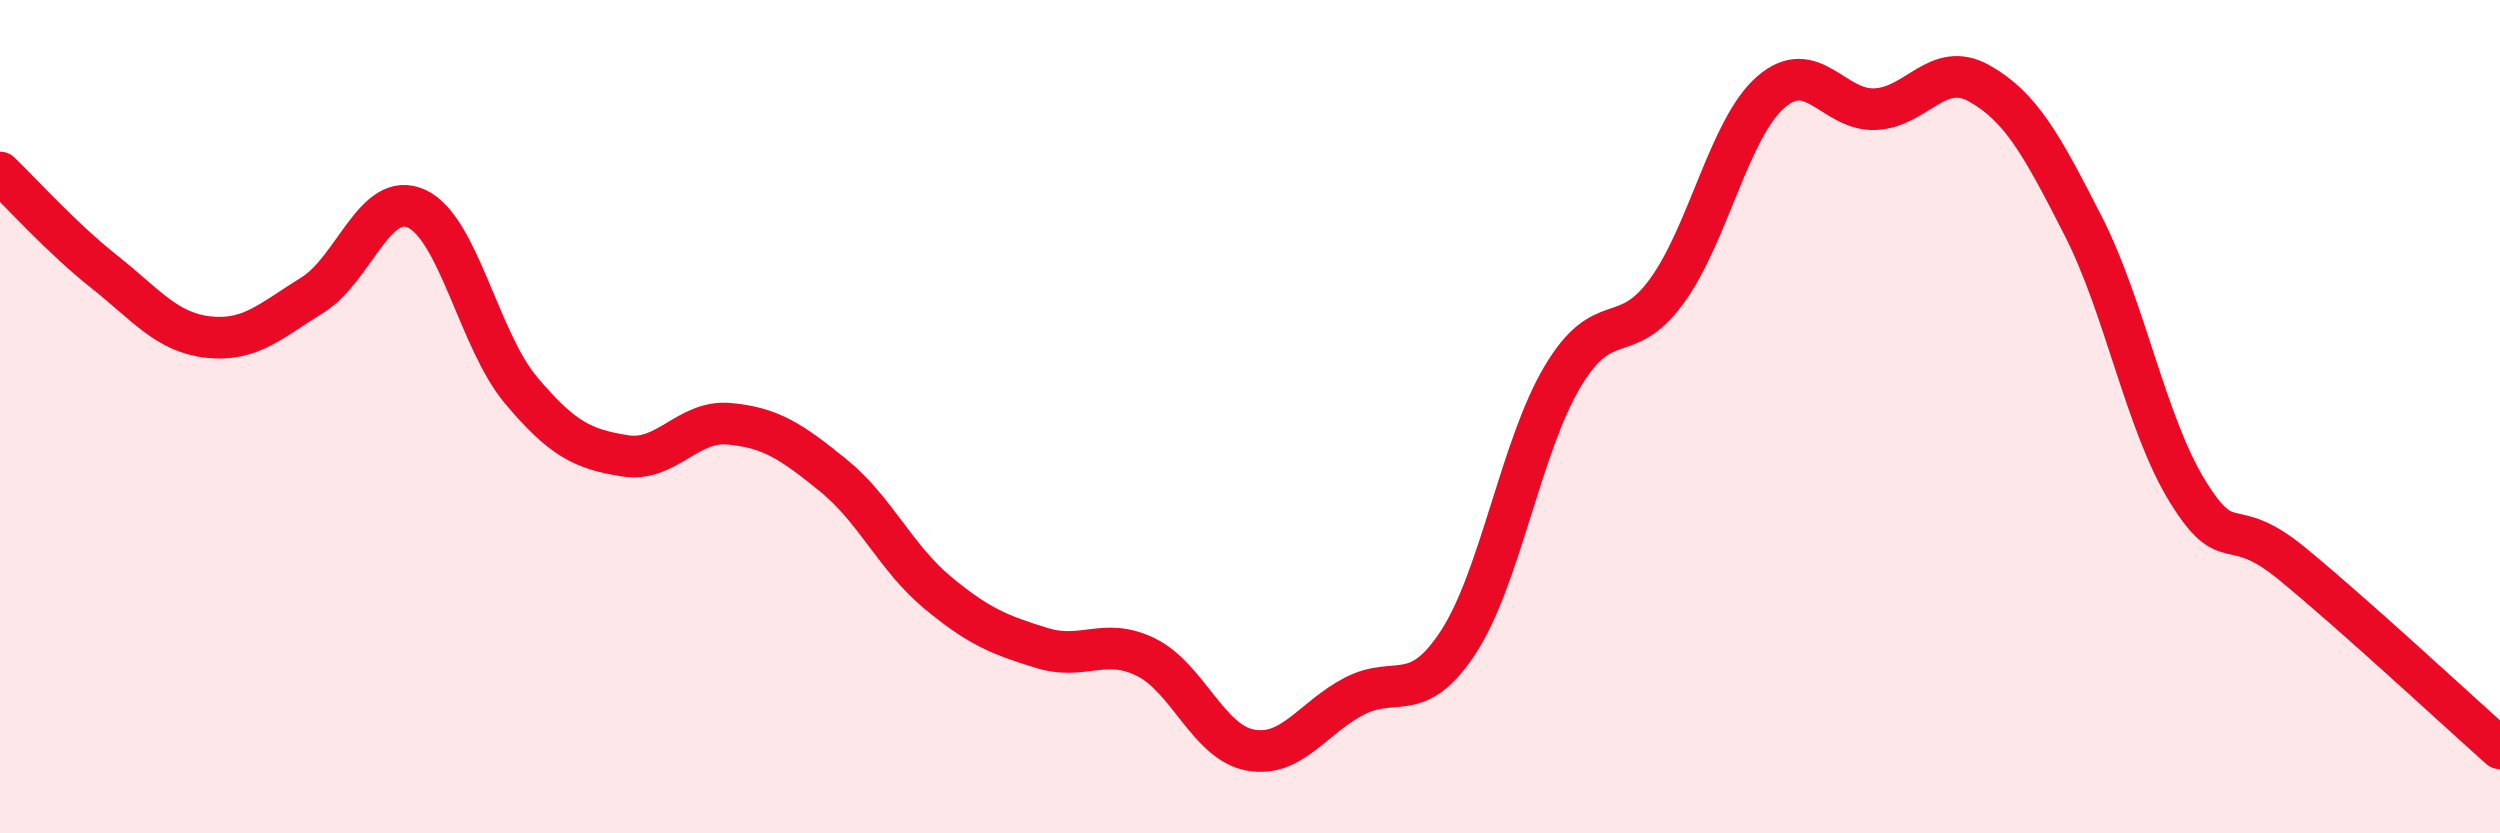
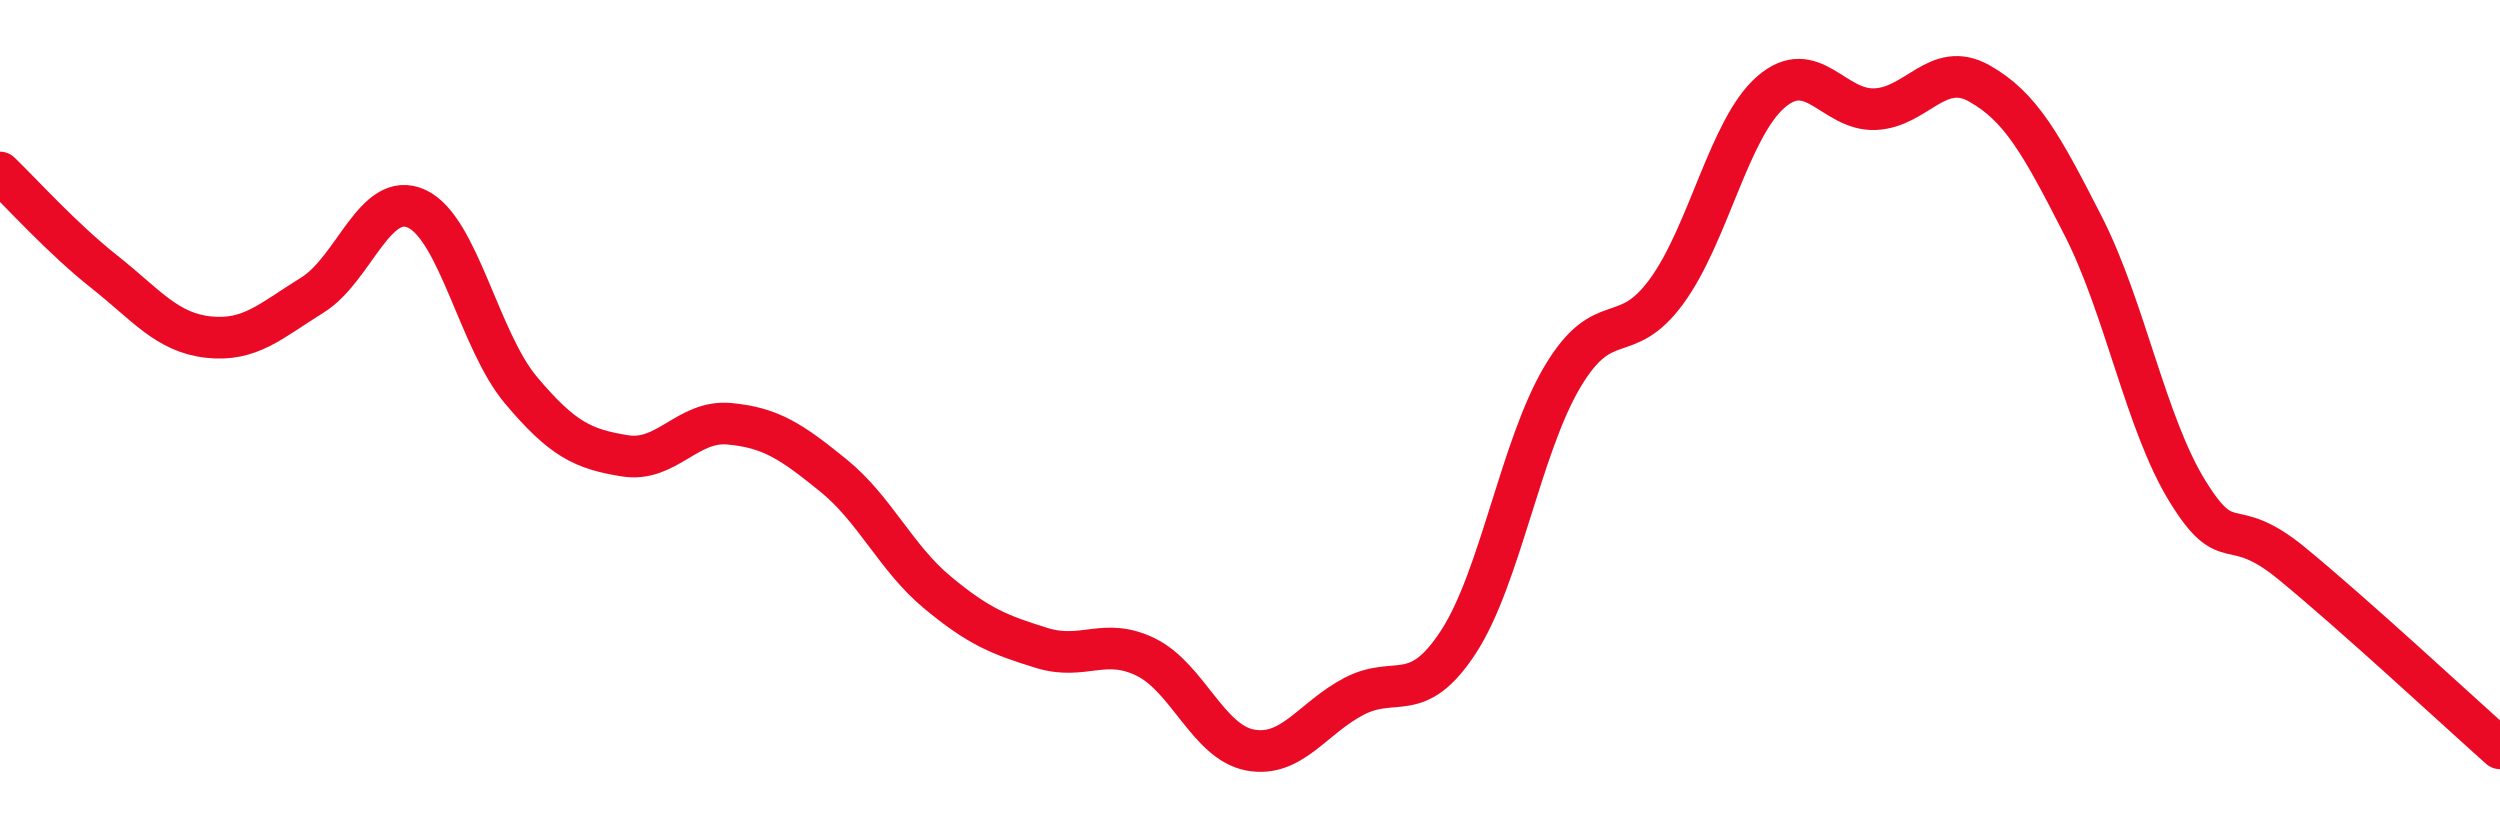
<svg xmlns="http://www.w3.org/2000/svg" width="60" height="20" viewBox="0 0 60 20">
-   <path d="M 0,4.14 C 0.5,4.62 1.5,5.73 2.5,6.52 C 3.5,7.31 4,7.98 5,8.09 C 6,8.2 6.5,7.7 7.5,7.08 C 8.5,6.46 9,4.55 10,5.01 C 11,5.47 11.5,8.17 12.5,9.36 C 13.5,10.55 14,10.78 15,10.94 C 16,11.1 16.5,10.08 17.5,10.17 C 18.5,10.26 19,10.6 20,11.41 C 21,12.22 21.5,13.39 22.5,14.22 C 23.5,15.05 24,15.24 25,15.55 C 26,15.86 26.5,15.28 27.5,15.77 C 28.5,16.26 29,17.81 30,18 C 31,18.19 31.5,17.23 32.5,16.71 C 33.5,16.19 34,16.94 35,15.41 C 36,13.88 36.5,10.72 37.5,9.04 C 38.5,7.36 39,8.36 40,6.99 C 41,5.62 41.5,3.08 42.5,2.21 C 43.5,1.34 44,2.66 45,2.62 C 46,2.58 46.5,1.44 47.5,2 C 48.5,2.56 49,3.47 50,5.43 C 51,7.39 51.5,10.17 52.5,11.79 C 53.5,13.41 53.5,12.29 55,13.52 C 56.5,14.75 59,17.07 60,17.96L60 20L0 20Z" fill="#EB0A25" opacity="0.1" stroke-linecap="round" stroke-linejoin="round" />
  <path d="M 0,4.14 C 0.5,4.62 1.5,5.73 2.5,6.52 C 3.5,7.31 4,7.98 5,8.09 C 6,8.2 6.5,7.7 7.5,7.08 C 8.5,6.46 9,4.55 10,5.01 C 11,5.47 11.5,8.17 12.5,9.36 C 13.5,10.55 14,10.78 15,10.94 C 16,11.1 16.5,10.08 17.5,10.17 C 18.5,10.26 19,10.6 20,11.41 C 21,12.22 21.5,13.39 22.5,14.22 C 23.5,15.05 24,15.24 25,15.55 C 26,15.86 26.5,15.28 27.5,15.77 C 28.5,16.26 29,17.81 30,18 C 31,18.19 31.5,17.23 32.5,16.71 C 33.5,16.19 34,16.94 35,15.41 C 36,13.88 36.5,10.72 37.5,9.04 C 38.5,7.36 39,8.36 40,6.99 C 41,5.62 41.5,3.08 42.5,2.21 C 43.5,1.34 44,2.66 45,2.62 C 46,2.58 46.5,1.44 47.5,2 C 48.5,2.56 49,3.47 50,5.43 C 51,7.39 51.5,10.17 52.5,11.79 C 53.5,13.41 53.5,12.29 55,13.52 C 56.5,14.75 59,17.07 60,17.96" stroke="#EB0A25" stroke-width="1" fill="none" stroke-linecap="round" stroke-linejoin="round" />
</svg>